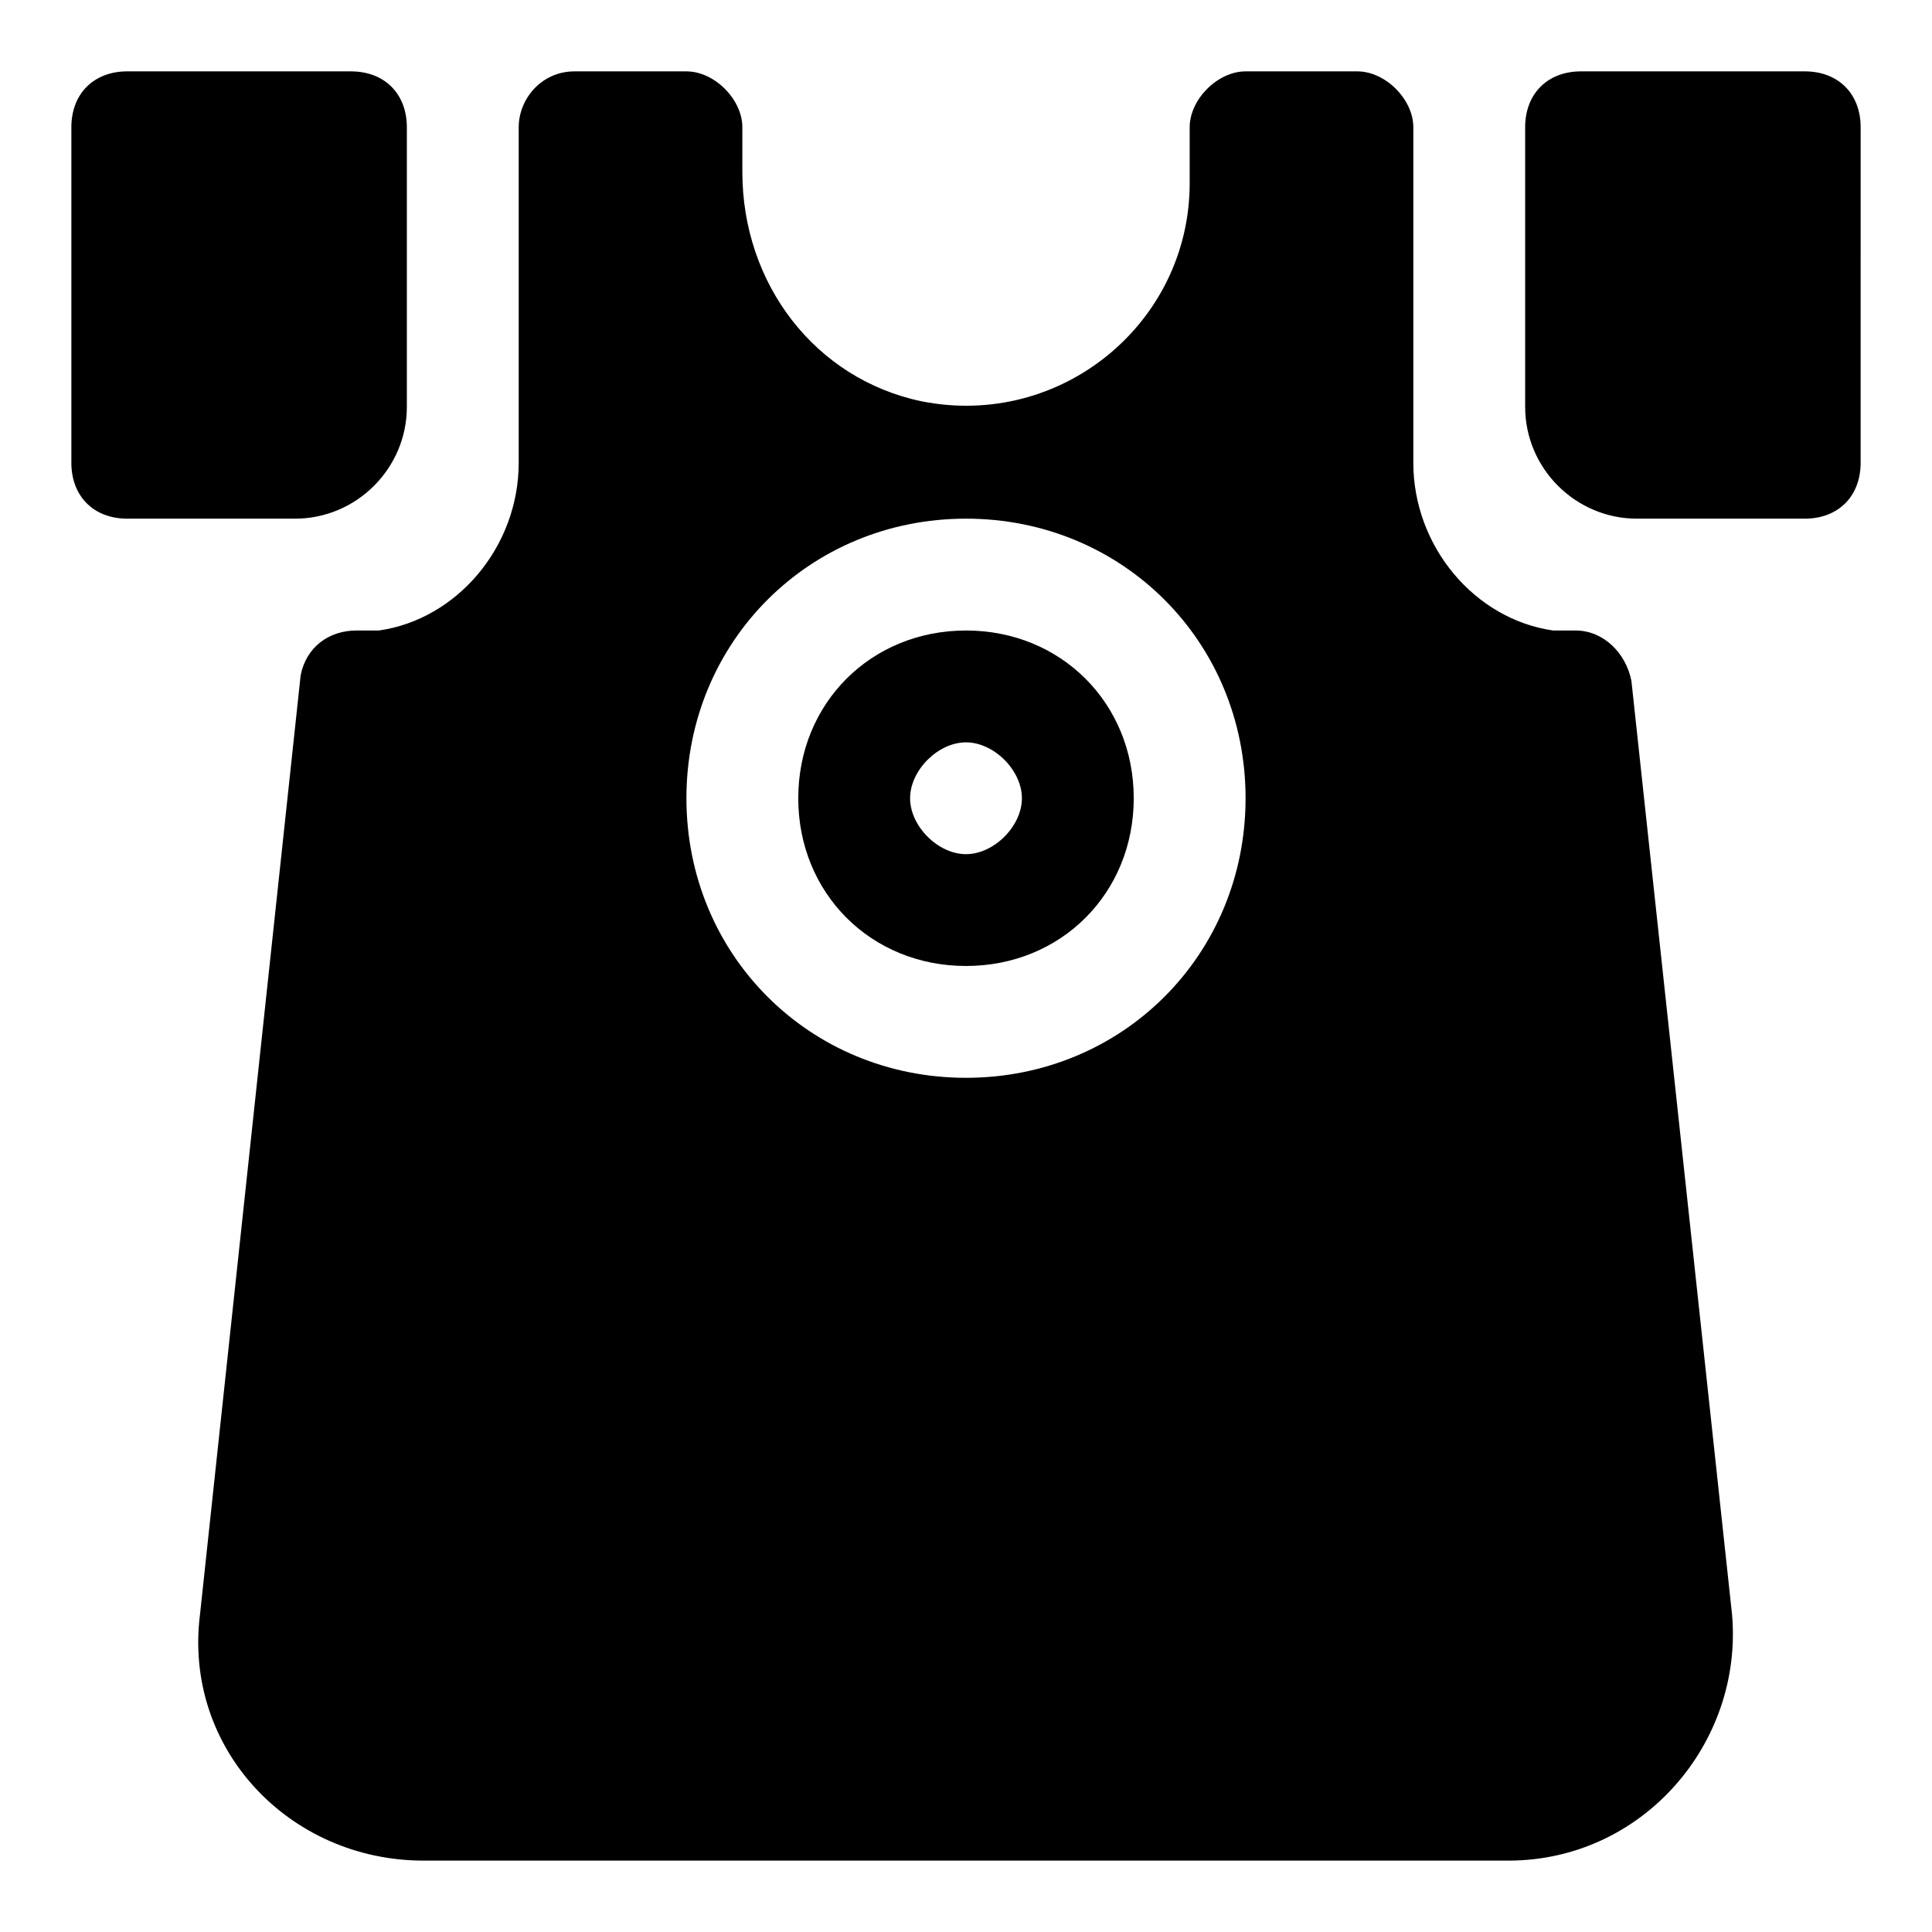
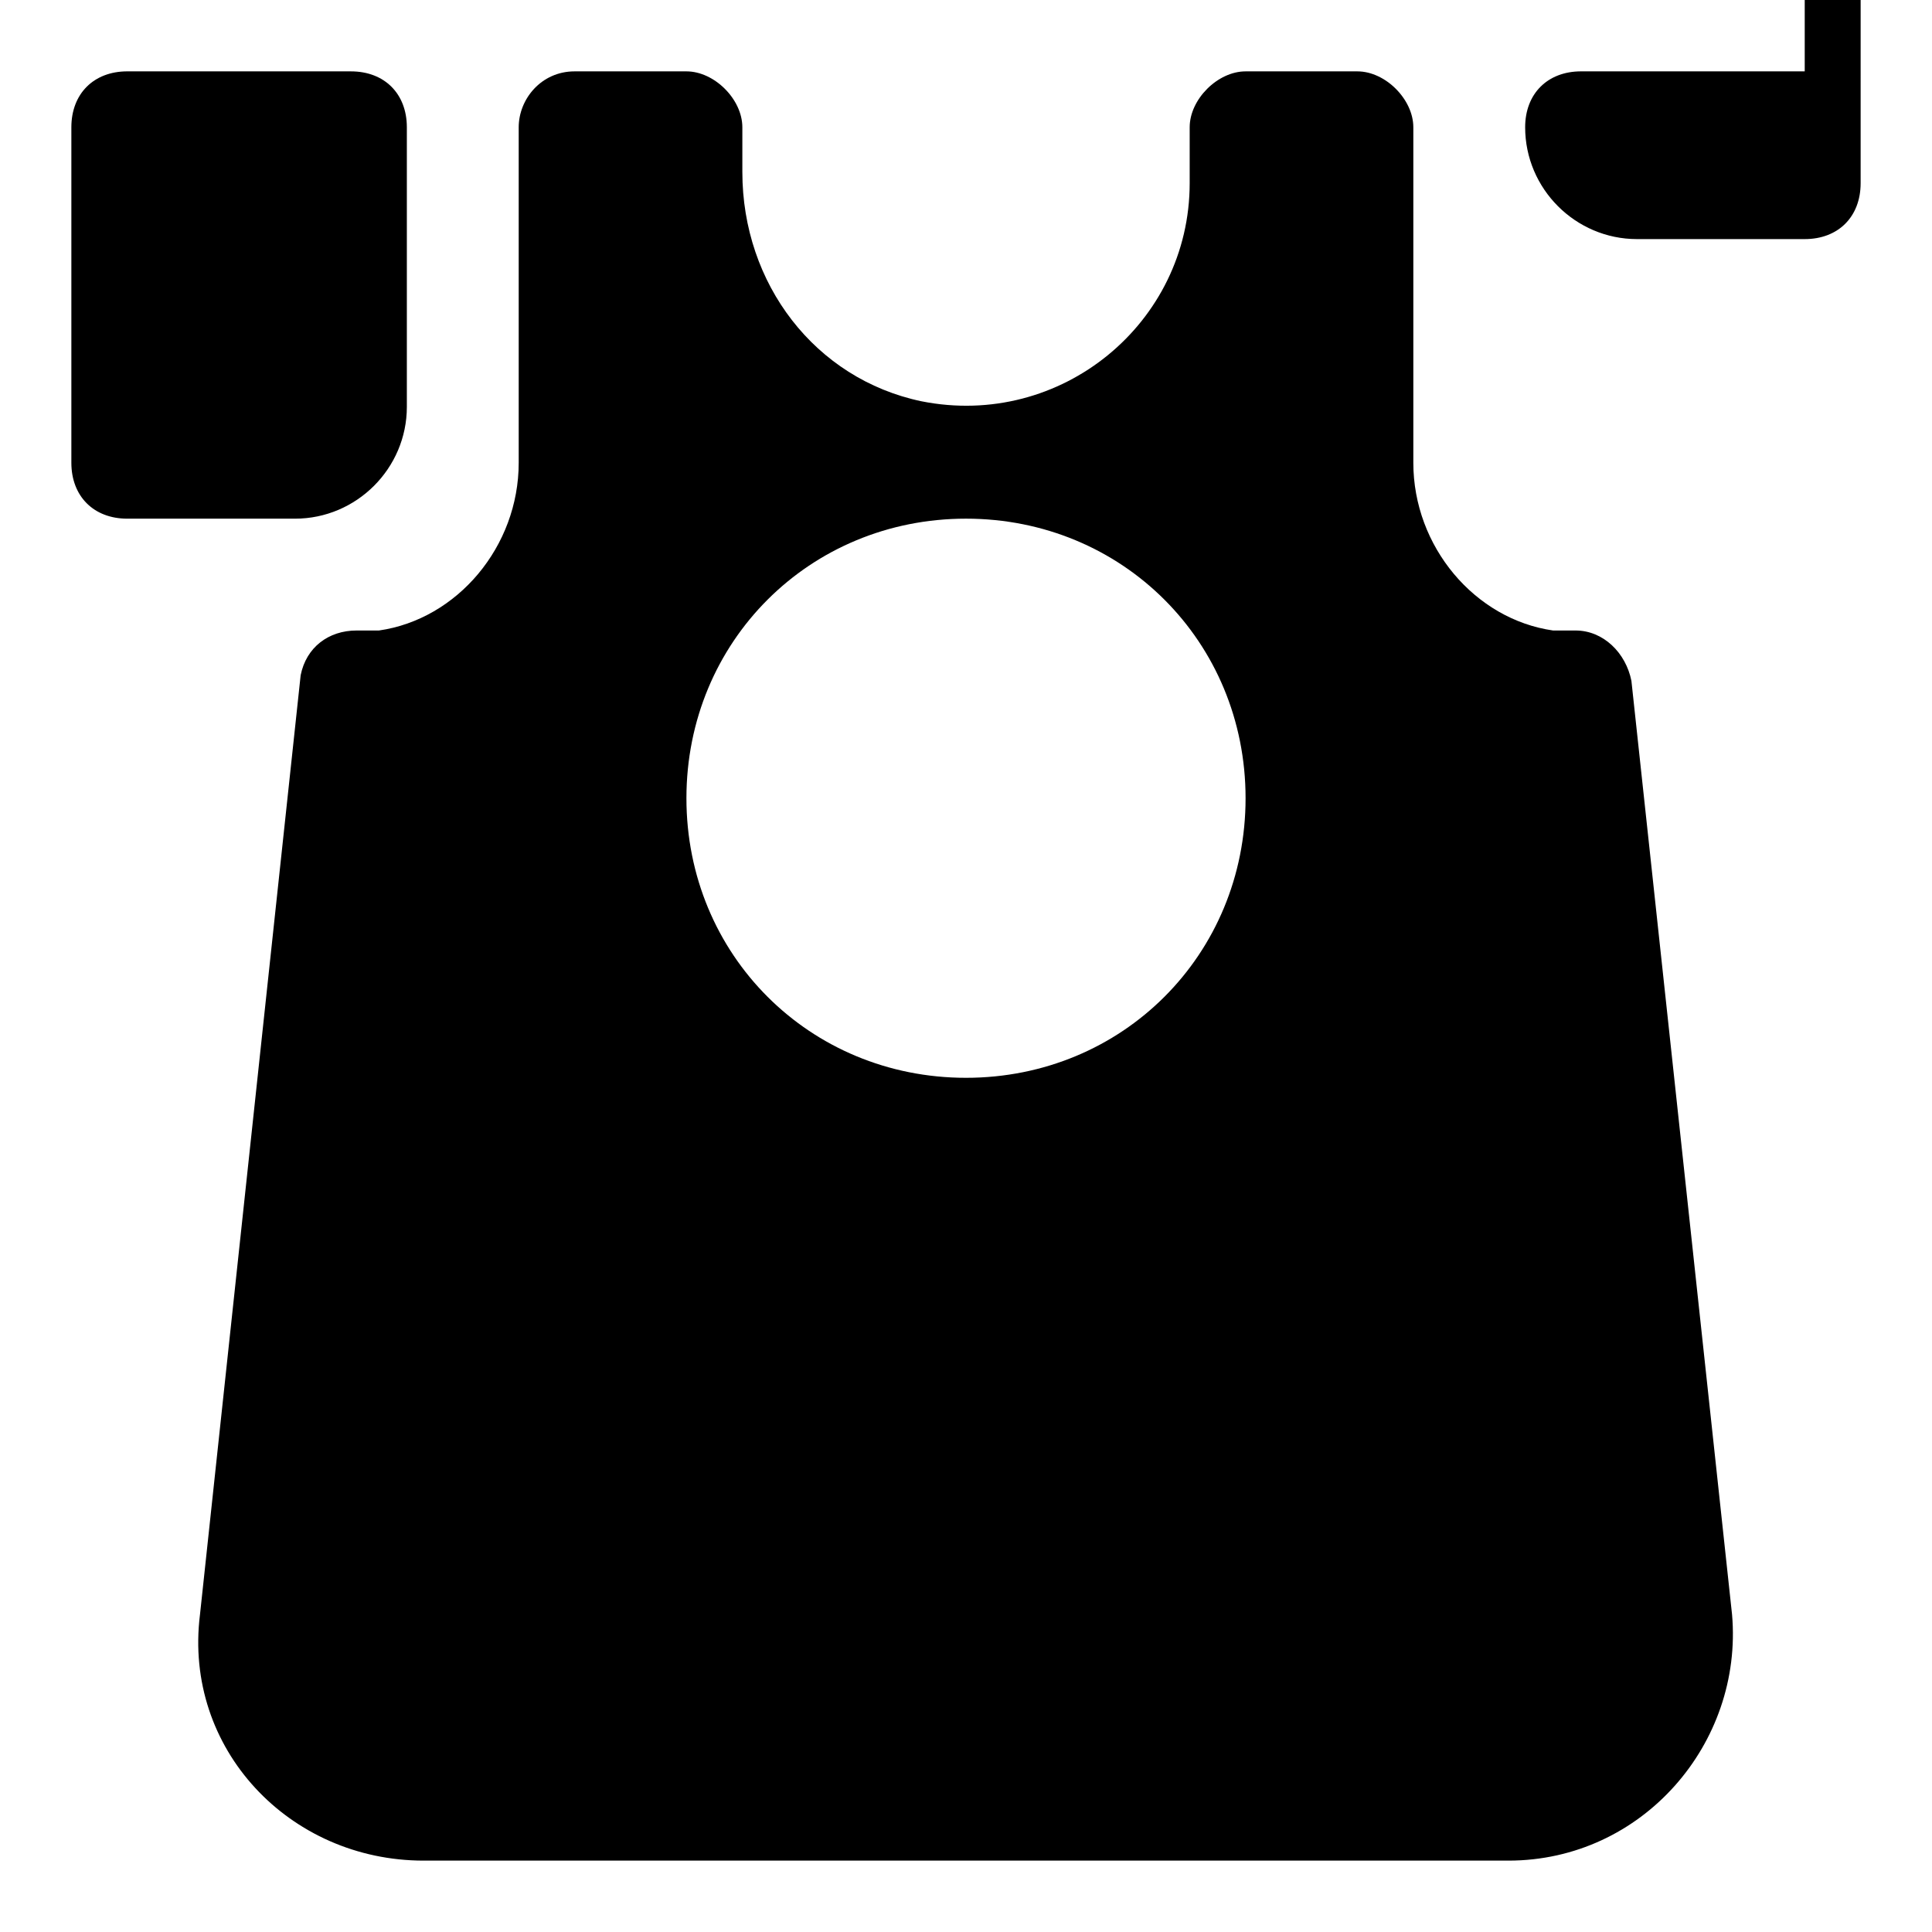
<svg xmlns="http://www.w3.org/2000/svg" fill="#000000" width="800px" height="800px" version="1.1" viewBox="144 144 512 512">
  <g>
-     <path d="m400 311.09c-25.191 0-44.453 19.262-44.453 44.453 0 25.191 19.262 44.453 44.453 44.453s44.453-19.262 44.453-44.453c0-25.188-19.266-44.453-44.453-44.453zm0 59.273c-7.41 0-14.816-7.41-14.816-14.816 0-7.41 7.41-14.816 14.816-14.816 7.41 0 14.816 7.41 14.816 14.816s-7.41 14.816-14.816 14.816z" />
    <path d="m561.52 311.09h-5.926c-20.75-2.961-37.047-22.227-37.047-44.453v-88.906c0-7.41-7.41-14.816-14.816-14.816h-29.637c-7.41 0-14.816 7.41-14.816 14.816v14.816c0 37.043-34.082 65.199-71.125 57.789-28.16-5.926-47.422-31.117-47.422-60.754v-11.852c0-7.41-7.41-14.816-14.816-14.816h-29.637c-8.891-0.004-14.816 7.406-14.816 14.816v88.906c0 22.227-16.301 41.488-37.043 44.453h-5.926c-7.41 0-13.336 4.445-14.816 11.855l-26.68 248.94c-4.445 35.562 23.711 65.199 59.273 65.199h287.47c35.562 0 62.234-31.117 59.273-65.199l-26.672-247.46c-1.484-7.406-7.414-13.336-14.82-13.336zm-161.52 118.54c-41.488 0-74.09-32.598-74.09-74.09 0-41.488 32.598-74.09 74.09-74.09 41.488 0 74.09 32.598 74.09 74.09 0 41.492-32.602 74.09-74.09 74.09z" />
-     <path d="m622.27 162.91h-59.273c-8.891 0-14.816 5.926-14.816 14.816v74.09c0 16.301 13.336 29.637 29.637 29.637h44.453c8.891 0 14.816-5.926 14.816-14.816l0.004-88.906c0-8.891-5.93-14.82-14.82-14.82z" />
+     <path d="m622.27 162.91h-59.273c-8.891 0-14.816 5.926-14.816 14.816c0 16.301 13.336 29.637 29.637 29.637h44.453c8.891 0 14.816-5.926 14.816-14.816l0.004-88.906c0-8.891-5.93-14.82-14.82-14.82z" />
    <path d="m251.82 251.82v-74.09c0-8.891-5.926-14.816-14.816-14.816l-59.273-0.004c-8.891 0-14.82 5.93-14.82 14.82v88.906c0 8.891 5.926 14.816 14.816 14.816h44.453c16.305 0.004 29.641-13.336 29.641-29.633z" />
  </g>
</svg>